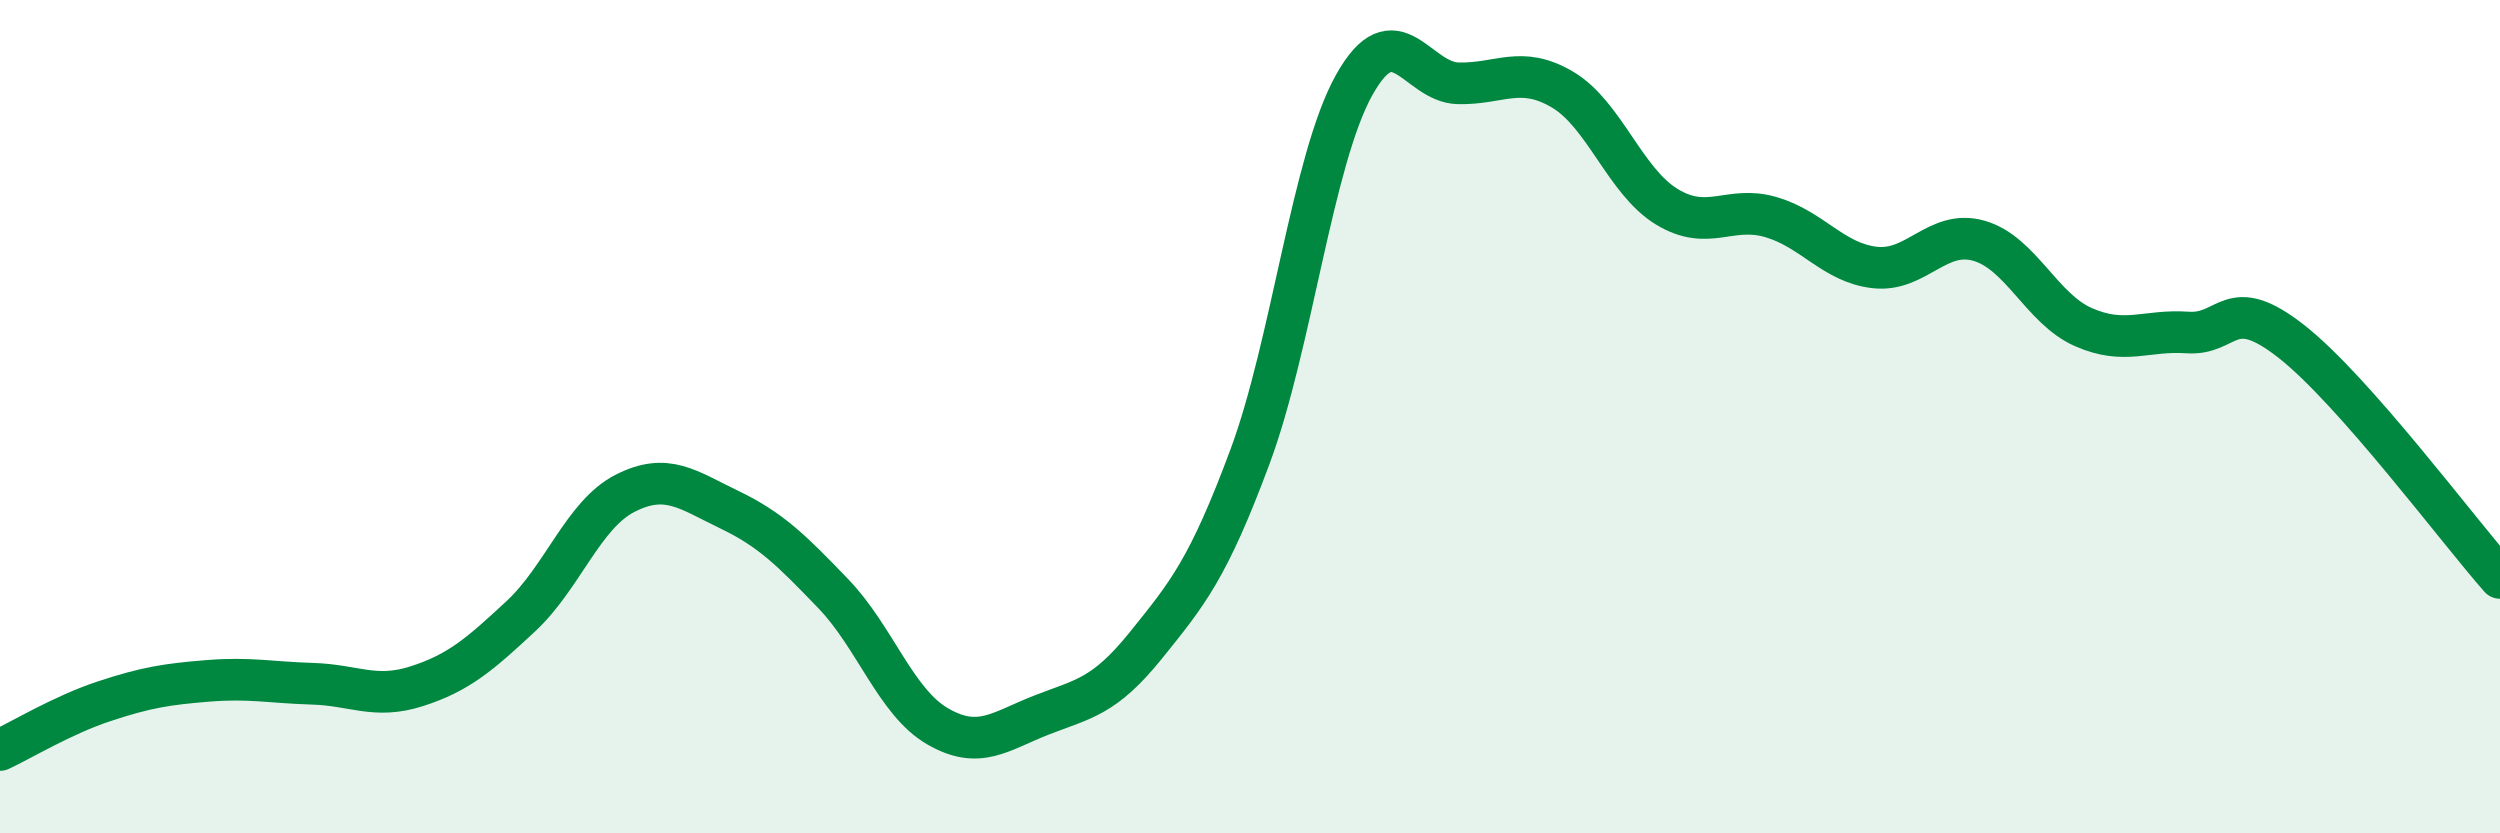
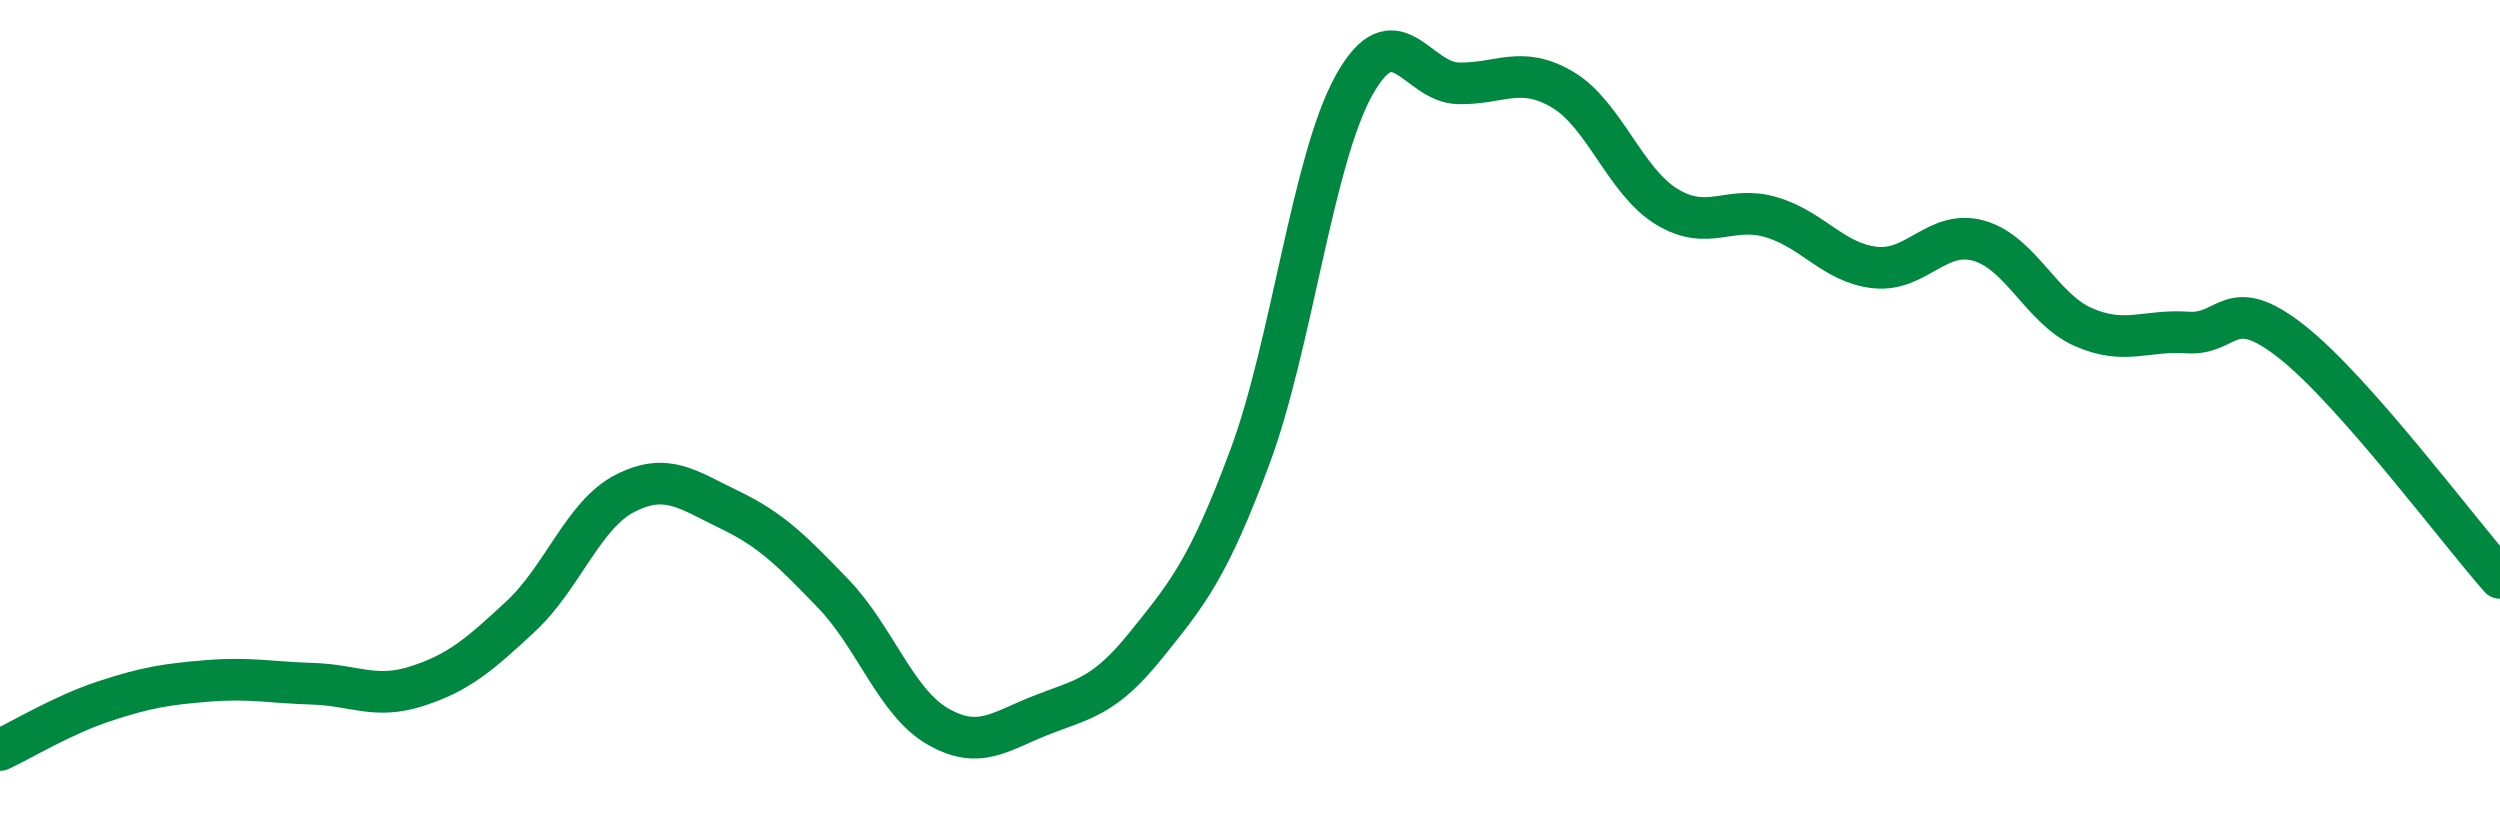
<svg xmlns="http://www.w3.org/2000/svg" width="60" height="20" viewBox="0 0 60 20">
-   <path d="M 0,18 C 0.5,17.77 1.5,17.16 2.5,16.83 C 3.5,16.5 4,16.42 5,16.34 C 6,16.26 6.5,16.38 7.5,16.41 C 8.5,16.44 9,16.79 10,16.47 C 11,16.15 11.5,15.72 12.5,14.79 C 13.5,13.86 14,12.35 15,11.84 C 16,11.33 16.5,11.75 17.5,12.23 C 18.5,12.71 19,13.21 20,14.25 C 21,15.29 21.5,16.85 22.5,17.43 C 23.5,18.01 24,17.55 25,17.16 C 26,16.77 26.5,16.73 27.5,15.49 C 28.5,14.25 29,13.65 30,10.96 C 31,8.27 31.5,3.83 32.5,2.04 C 33.5,0.25 34,1.98 35,2 C 36,2.02 36.5,1.56 37.5,2.15 C 38.5,2.74 39,4.35 40,4.96 C 41,5.57 41.5,4.92 42.5,5.21 C 43.5,5.5 44,6.31 45,6.42 C 46,6.53 46.5,5.49 47.5,5.78 C 48.5,6.07 49,7.41 50,7.85 C 51,8.29 51.5,7.91 52.5,7.98 C 53.5,8.05 53.5,7.02 55,8.2 C 56.5,9.38 59,12.74 60,13.87L60 20L0 20Z" fill="#008740" opacity="0.1" stroke-linecap="round" stroke-linejoin="round" />
  <path d="M 0,18 C 0.5,17.77 1.5,17.16 2.5,16.83 C 3.5,16.5 4,16.42 5,16.34 C 6,16.26 6.5,16.38 7.5,16.41 C 8.5,16.44 9,16.79 10,16.47 C 11,16.15 11.5,15.72 12.5,14.79 C 13.5,13.86 14,12.35 15,11.84 C 16,11.33 16.5,11.75 17.5,12.23 C 18.5,12.71 19,13.21 20,14.25 C 21,15.29 21.5,16.85 22.5,17.43 C 23.5,18.01 24,17.55 25,17.16 C 26,16.77 26.5,16.73 27.5,15.49 C 28.5,14.25 29,13.65 30,10.96 C 31,8.27 31.5,3.83 32.5,2.04 C 33.5,0.25 34,1.98 35,2 C 36,2.02 36.5,1.56 37.5,2.15 C 38.5,2.74 39,4.35 40,4.96 C 41,5.57 41.5,4.92 42.5,5.21 C 43.5,5.5 44,6.31 45,6.42 C 46,6.53 46.5,5.49 47.5,5.78 C 48.5,6.07 49,7.41 50,7.85 C 51,8.29 51.5,7.91 52.5,7.98 C 53.5,8.05 53.5,7.02 55,8.2 C 56.5,9.38 59,12.74 60,13.87" stroke="#008740" stroke-width="1" fill="none" stroke-linecap="round" stroke-linejoin="round" />
</svg>